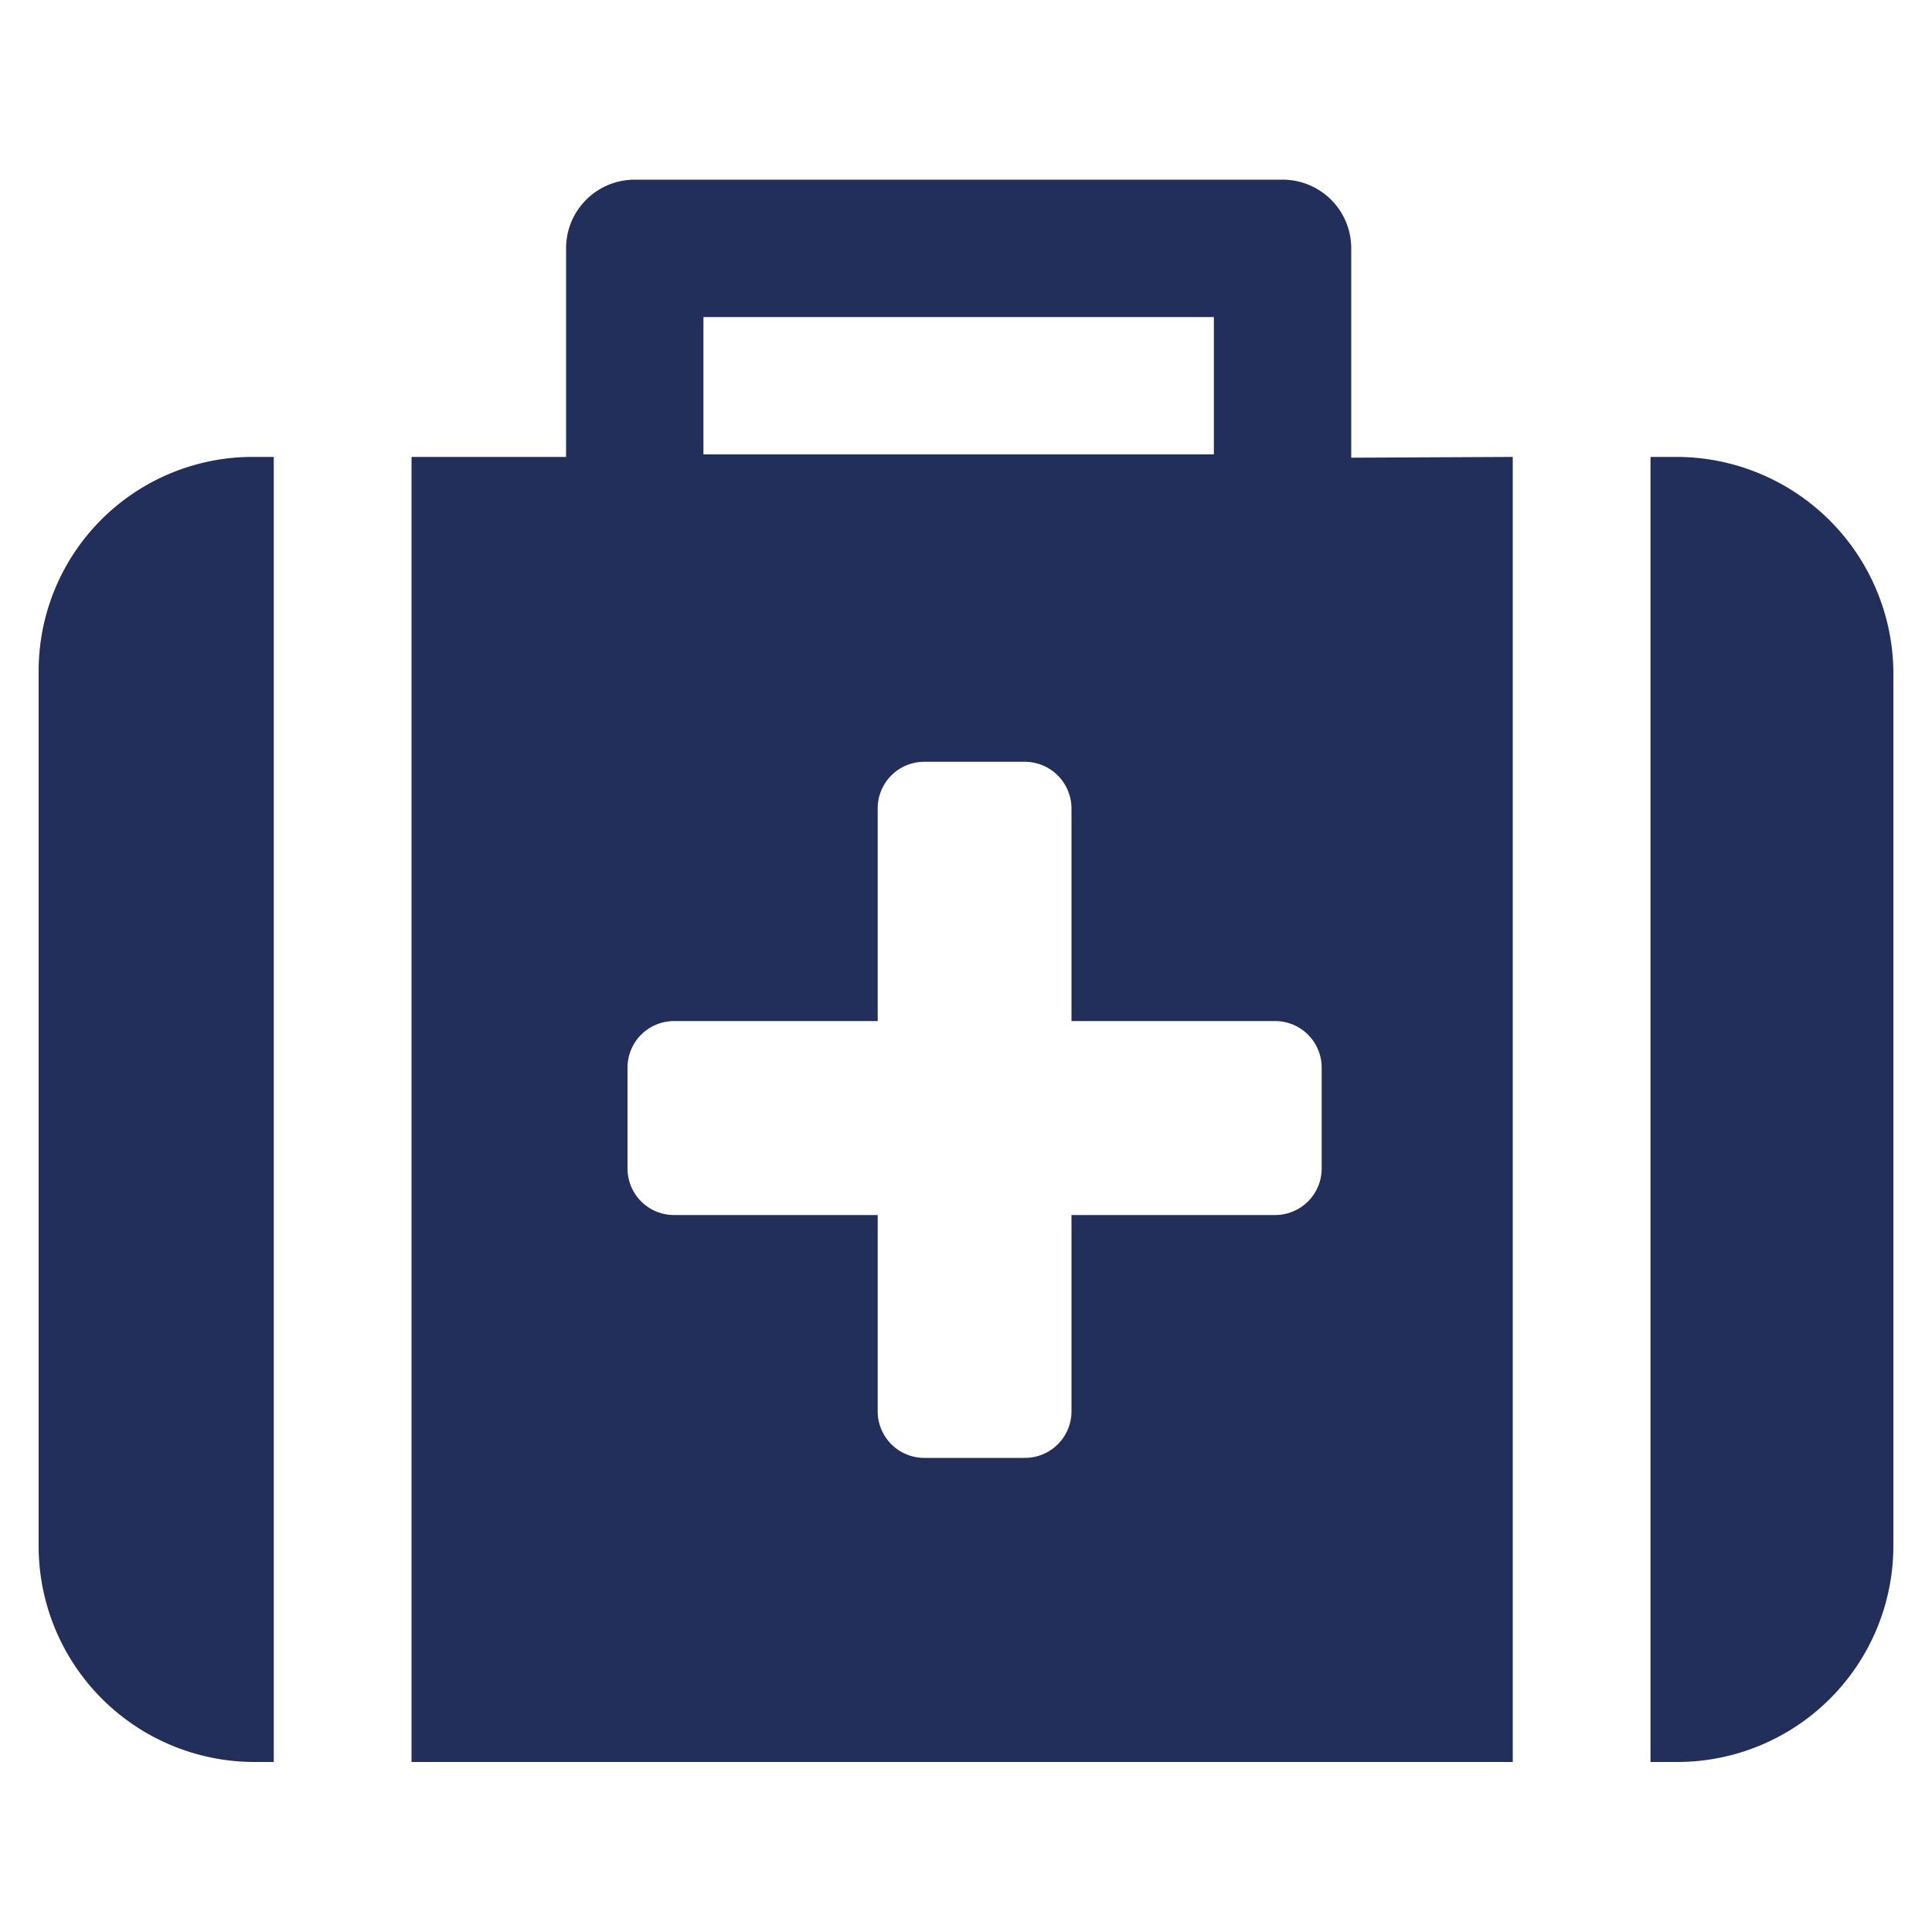
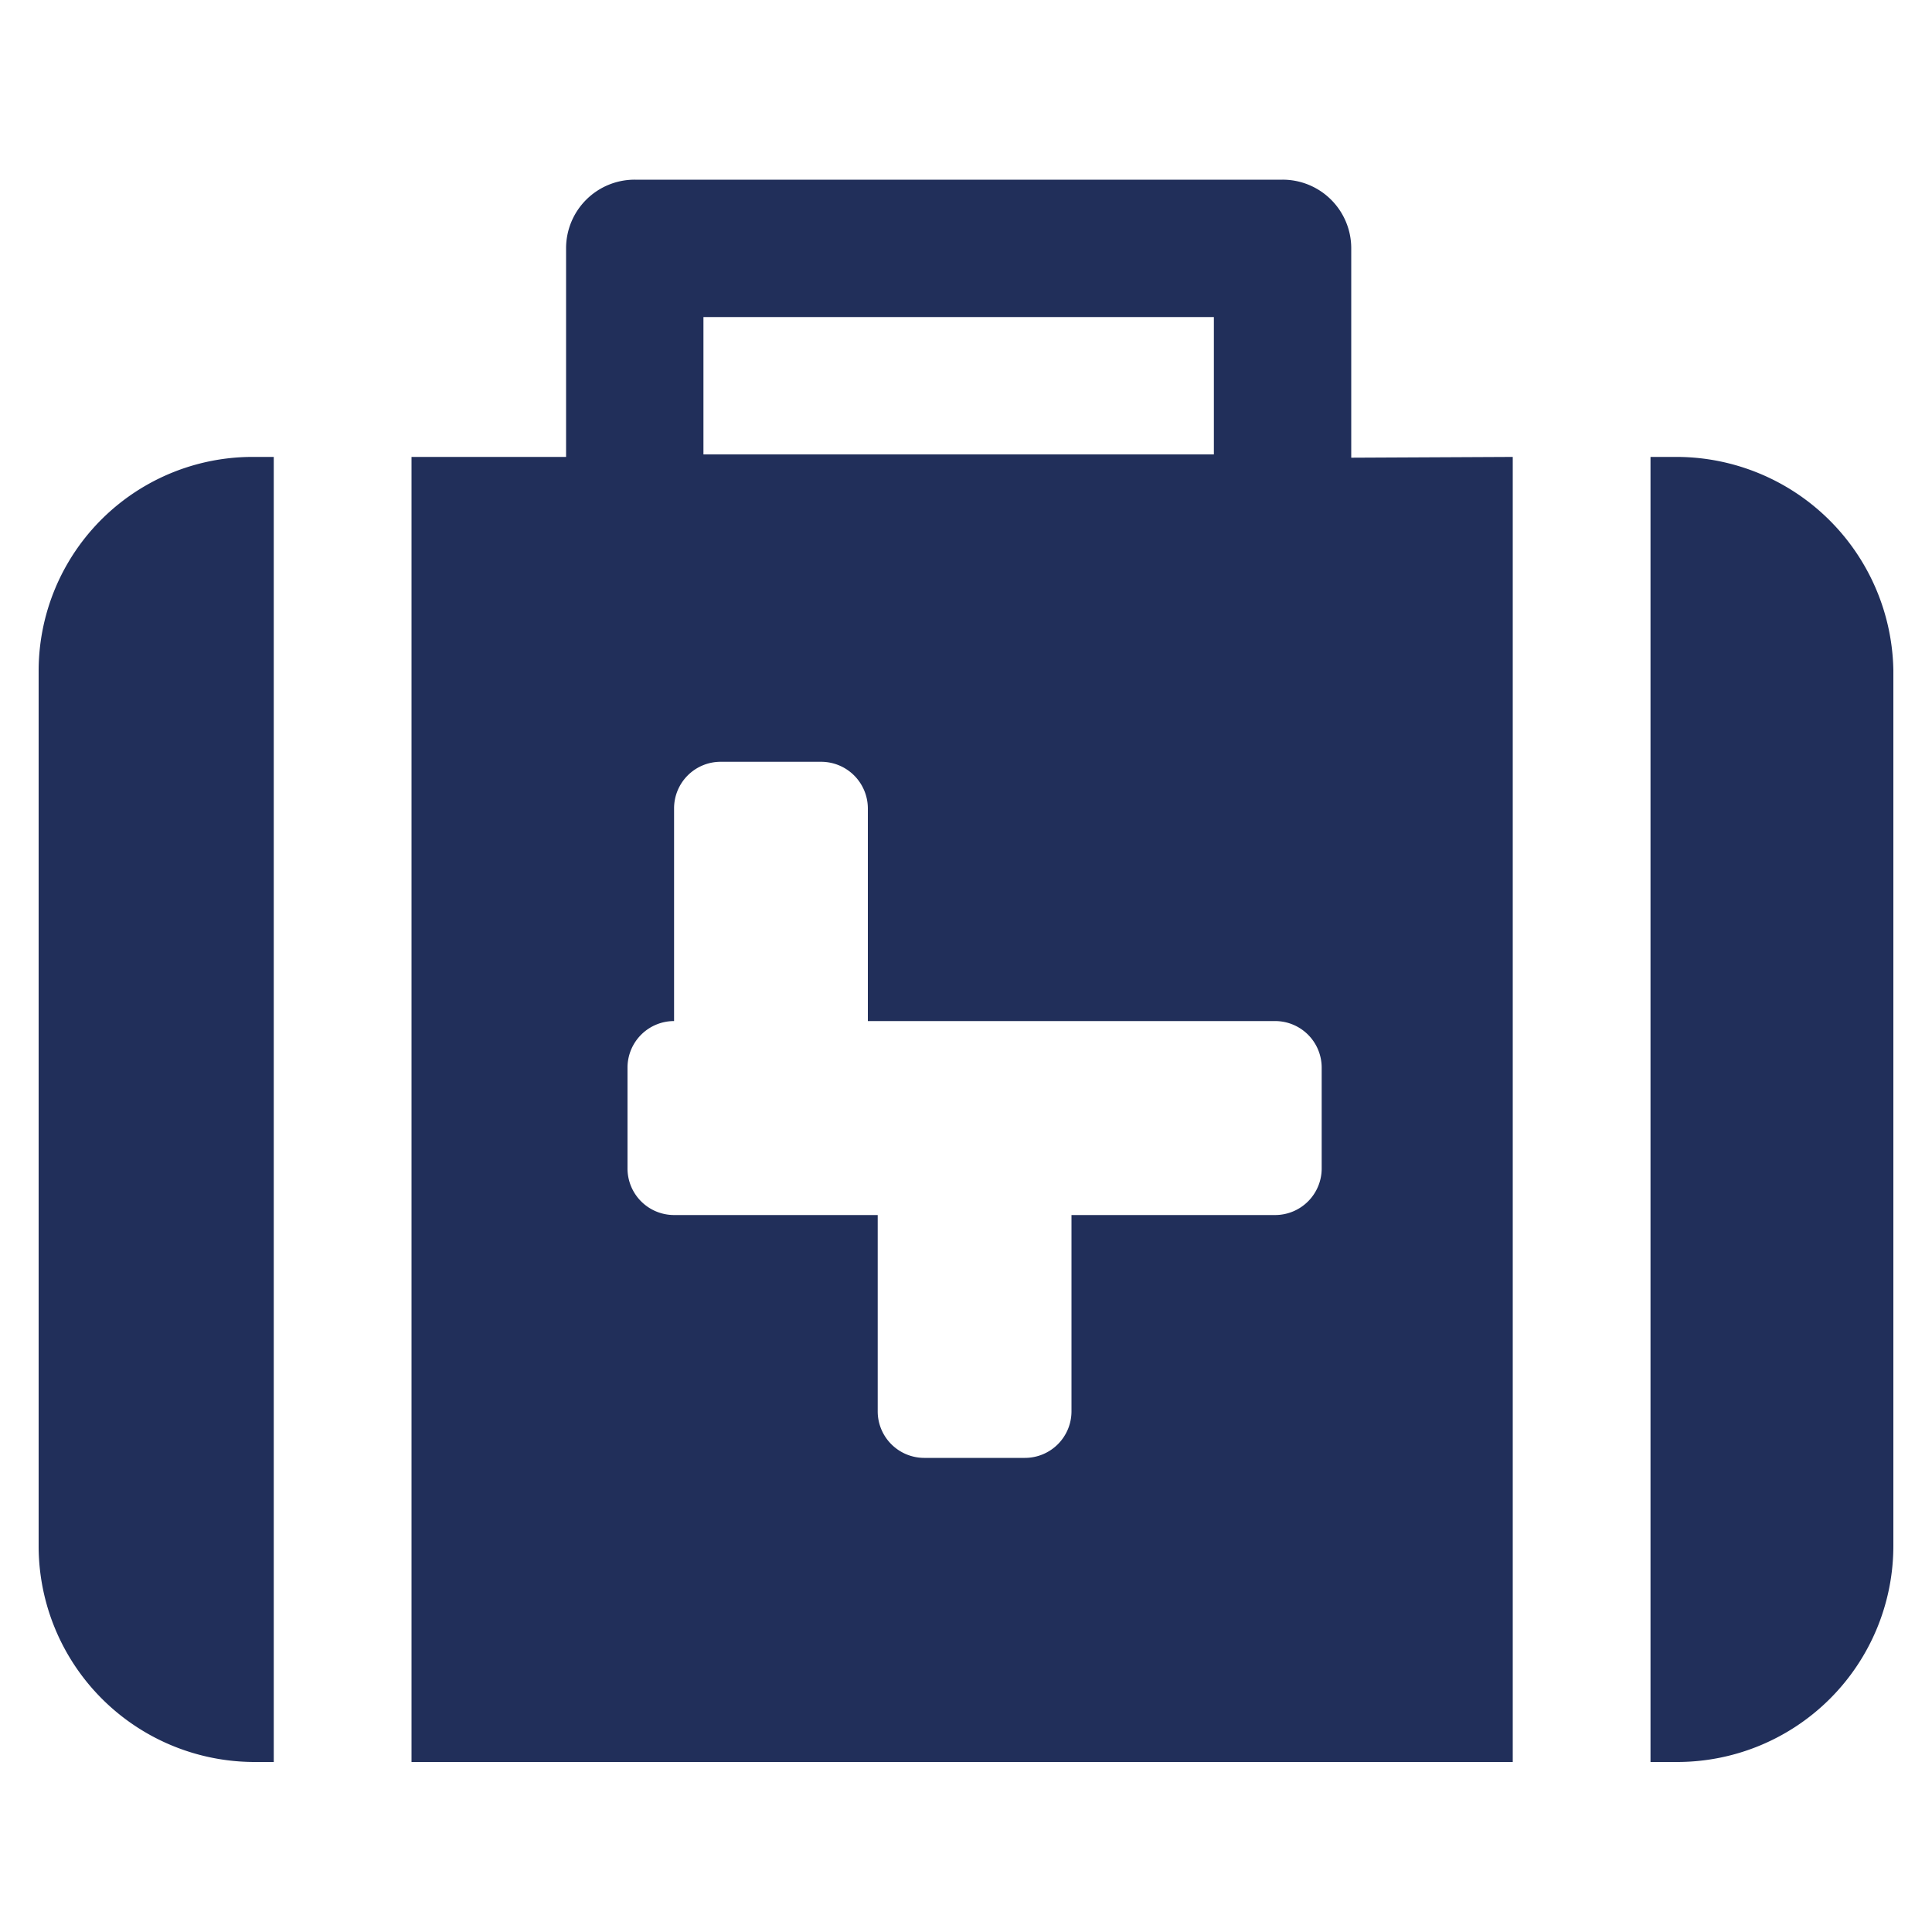
<svg xmlns="http://www.w3.org/2000/svg" id="Layer_1" data-name="Layer 1" viewBox="0 0 100 100">
  <defs>
    <style>.cls-1{fill:#212f5a;fill-rule:evenodd;}</style>
  </defs>
-   <path class="cls-1" d="M86.83,23.65h-1.4V91.2h1.4A11.19,11.19,0,0,0,98,80V34.69A11.24,11.24,0,0,0,86.83,23.65ZM2,34.69V80A11.18,11.18,0,0,0,13.17,91.2h1V23.65h-1A11.08,11.08,0,0,0,2,34.69Zm67.94-11V12.85A3.55,3.55,0,0,0,66.38,9.3H32.86a3.55,3.55,0,0,0-3.56,3.55v10.8h-8V91.2h57V23.65ZM36.41,16.41H62.83v7.11H36.41Zm32,44.06A2.41,2.41,0,0,1,66,62.89H55.46V73.05a2.41,2.41,0,0,1-2.41,2.41H47.84a2.41,2.41,0,0,1-2.41-2.41V62.89H34.89a2.41,2.41,0,0,1-2.41-2.42v-5.2a2.41,2.41,0,0,1,2.41-2.42H45.43v-11a2.41,2.41,0,0,1,2.41-2.42h5.21a2.42,2.42,0,0,1,2.41,2.42v11H66a2.41,2.41,0,0,1,2.41,2.42Z" />
+   <path class="cls-1" d="M86.83,23.65h-1.4V91.2h1.4A11.19,11.19,0,0,0,98,80V34.69A11.24,11.24,0,0,0,86.83,23.65ZM2,34.69V80A11.18,11.18,0,0,0,13.17,91.2h1V23.65h-1A11.08,11.08,0,0,0,2,34.69Zm67.94-11V12.85A3.55,3.55,0,0,0,66.38,9.3H32.86a3.55,3.55,0,0,0-3.56,3.55v10.8h-8V91.2h57V23.65ZM36.41,16.41H62.83v7.11H36.41Zm32,44.06A2.41,2.41,0,0,1,66,62.89H55.46V73.05a2.41,2.41,0,0,1-2.41,2.41H47.84a2.41,2.41,0,0,1-2.41-2.41V62.89H34.89a2.41,2.41,0,0,1-2.41-2.42v-5.2a2.41,2.41,0,0,1,2.41-2.42v-11a2.41,2.41,0,0,1,2.41-2.42h5.21a2.42,2.42,0,0,1,2.41,2.42v11H66a2.41,2.41,0,0,1,2.41,2.42Z" />
</svg>